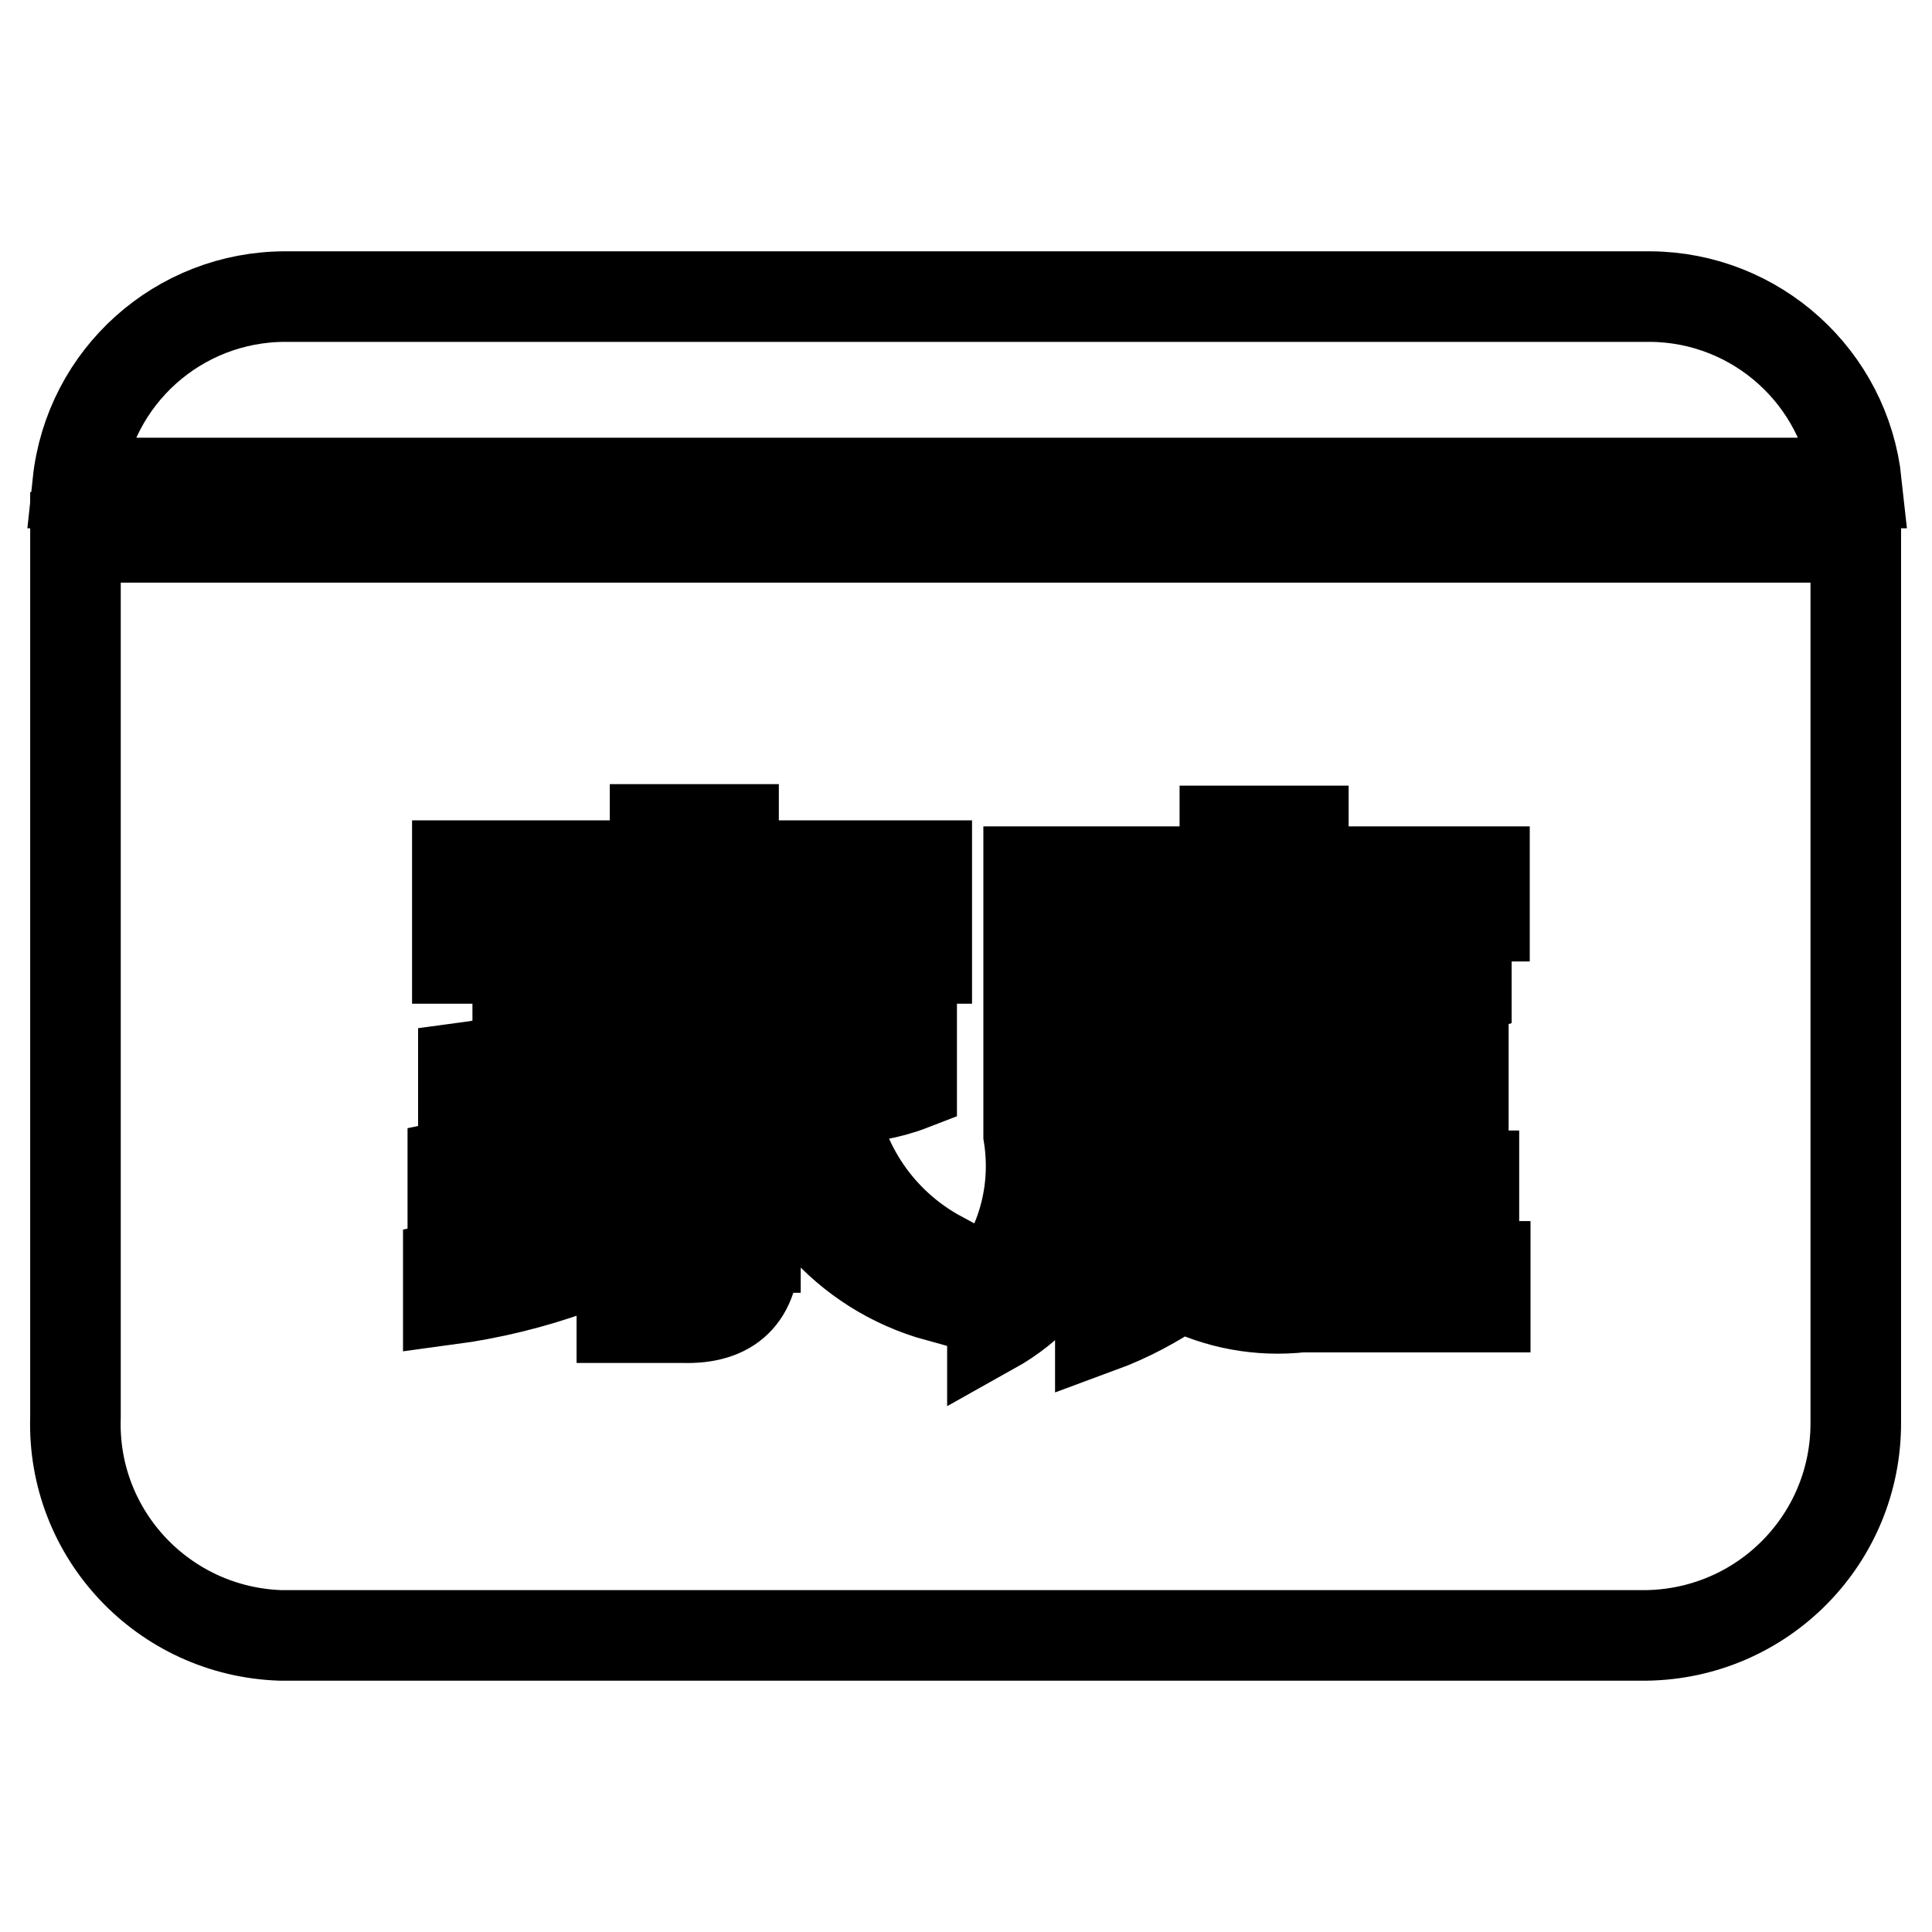
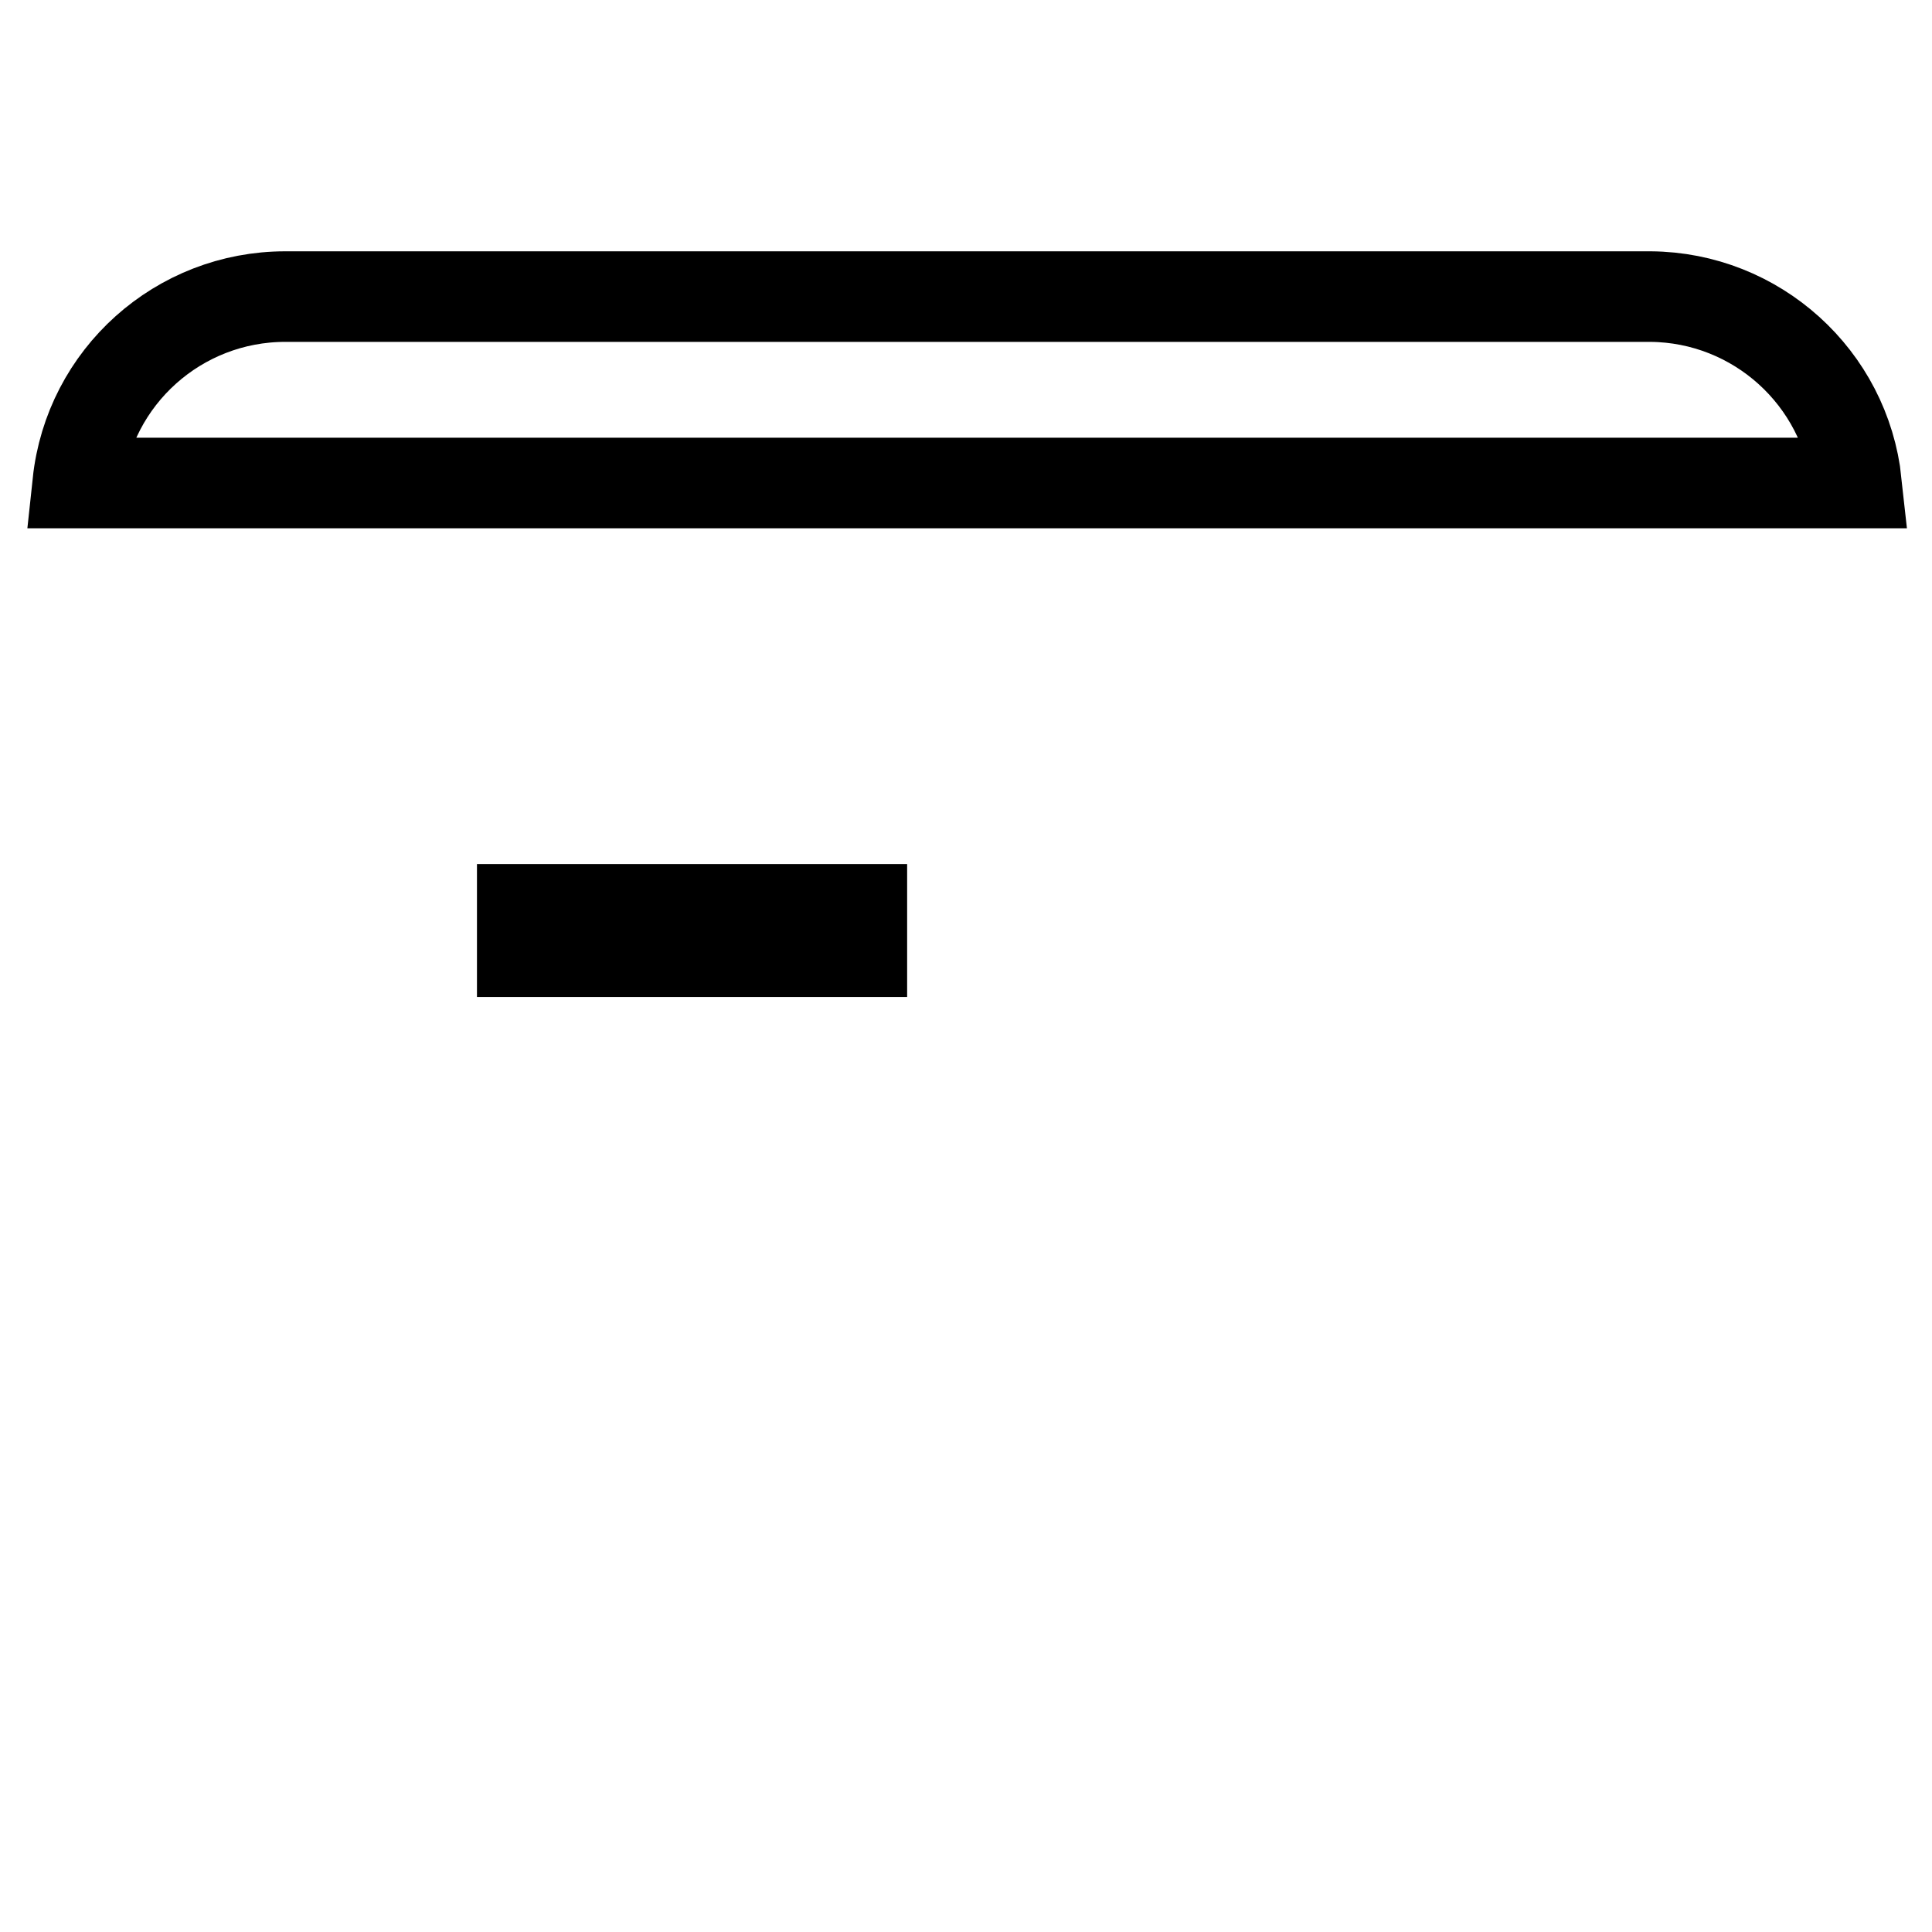
<svg xmlns="http://www.w3.org/2000/svg" version="1.1" x="0px" y="0px" viewBox="0 0 256 256" enable-background="new 0 0 256 256" xml:space="preserve">
  <g>
    <path stroke-width="12" fill-opacity="0" stroke="#000000" d="M69.2,120.5h45v5.6h-45V120.5z M246,64c-1.5-14-13.3-24.6-27.3-24.7H37.8C23.7,39.3,11.8,49.9,10.3,64H246z " />
-     <path stroke-width="12" fill-opacity="0" stroke="#000000" d="M10,71.2v116.6c-0.5,15.5,11.7,28.4,27.2,28.9c0.2,0,0.4,0,0.6,0h180.3c15.5-0.2,27.9-12.8,27.8-28.3 c0-0.2,0-0.4,0-0.6V71.2H10z M100,165.3c0,6.4-3.2,9.5-9.5,9.3h-8.1v-5.9h4.5c3,0,4.4-1.1,4.2-3.3v-4.5 c-9.7,5.9-20.5,9.8-31.7,11.3v-4.5c11.6-2.7,22.4-7.8,31.7-15.2c0.1-0.8,0.1-1.5,0-2.3v-1.7c-9.5,5.8-20.1,9.4-31.1,10.7v-4.8 c10.4-2.1,20.2-6.2,28.9-12.2c-0.8-0.8-1.8-1.5-2.9-2c-7.9,3.2-16.2,5.4-24.6,6.5v-5.2c9.1-1.2,17.8-4.5,25.5-9.4H68.6v-5.1h-8 v-12.3h26.2v-4.8h10.4v4.8h25.6v12.3h-8v5.4H98.3c-1.9,1.9-4,3.5-6.2,4.8c5.4,2.7,8.6,8.5,8,14.5V165.3z M124.3,171.8 c-12.3-3.4-21.3-13.7-23-26.3v-5.9h8.5c3.8,0,7.5-0.7,11-2v6.2c-3.1,1.2-6.3,1.7-9.5,1.7h-1.2c1.2,8.9,6.5,16.7,14.5,21 L124.3,171.8z M196.7,173.2h-24.3c-5.5,0.6-11-0.4-15.9-2.9c-3.4,2.3-6.9,4.2-10.7,5.6v-5.6c2.2-1,4.3-2.2,6.2-3.6 c-3.2-4.5-5.1-9.9-5.4-15.5h6.5c0.4,3.5,1.4,7,3,10.1c0.8-2.7,1.2-5.5,1.2-8.2v-4.8h-10.1V143c4-2.5,7.3-6,9.5-10.1h-9.5v-5.9H165 v5.4c-2.3,4.1-5.6,7.6-9.5,10.1h9.3v8.5c0.3,5-0.9,10.1-3.3,14.5c3.7,1.7,7.8,2.5,11.9,2.3h23.4V173.2z M167.7,147.5v-6.1h8.8v-8.8 h-9v-5.6h15.5c3.8,0.1,7.7-0.5,11.3-1.7v5.9c-3.1,1-6.3,1.5-9.5,1.4v8.8h9.1v5.6h-9v8.8h10.4v5.6h-28.9v-5.6h10.1v-9L167.7,147.5z  M196.7,121.4h-51.9v25.8c2.3,11.5-3.1,23.2-13.3,28.9v-6.2c4.2-5.6,5.9-12.6,4.8-19.5v-34.9h26v-5.4h10.4v5.4h24V121.4z" />
  </g>
</svg>